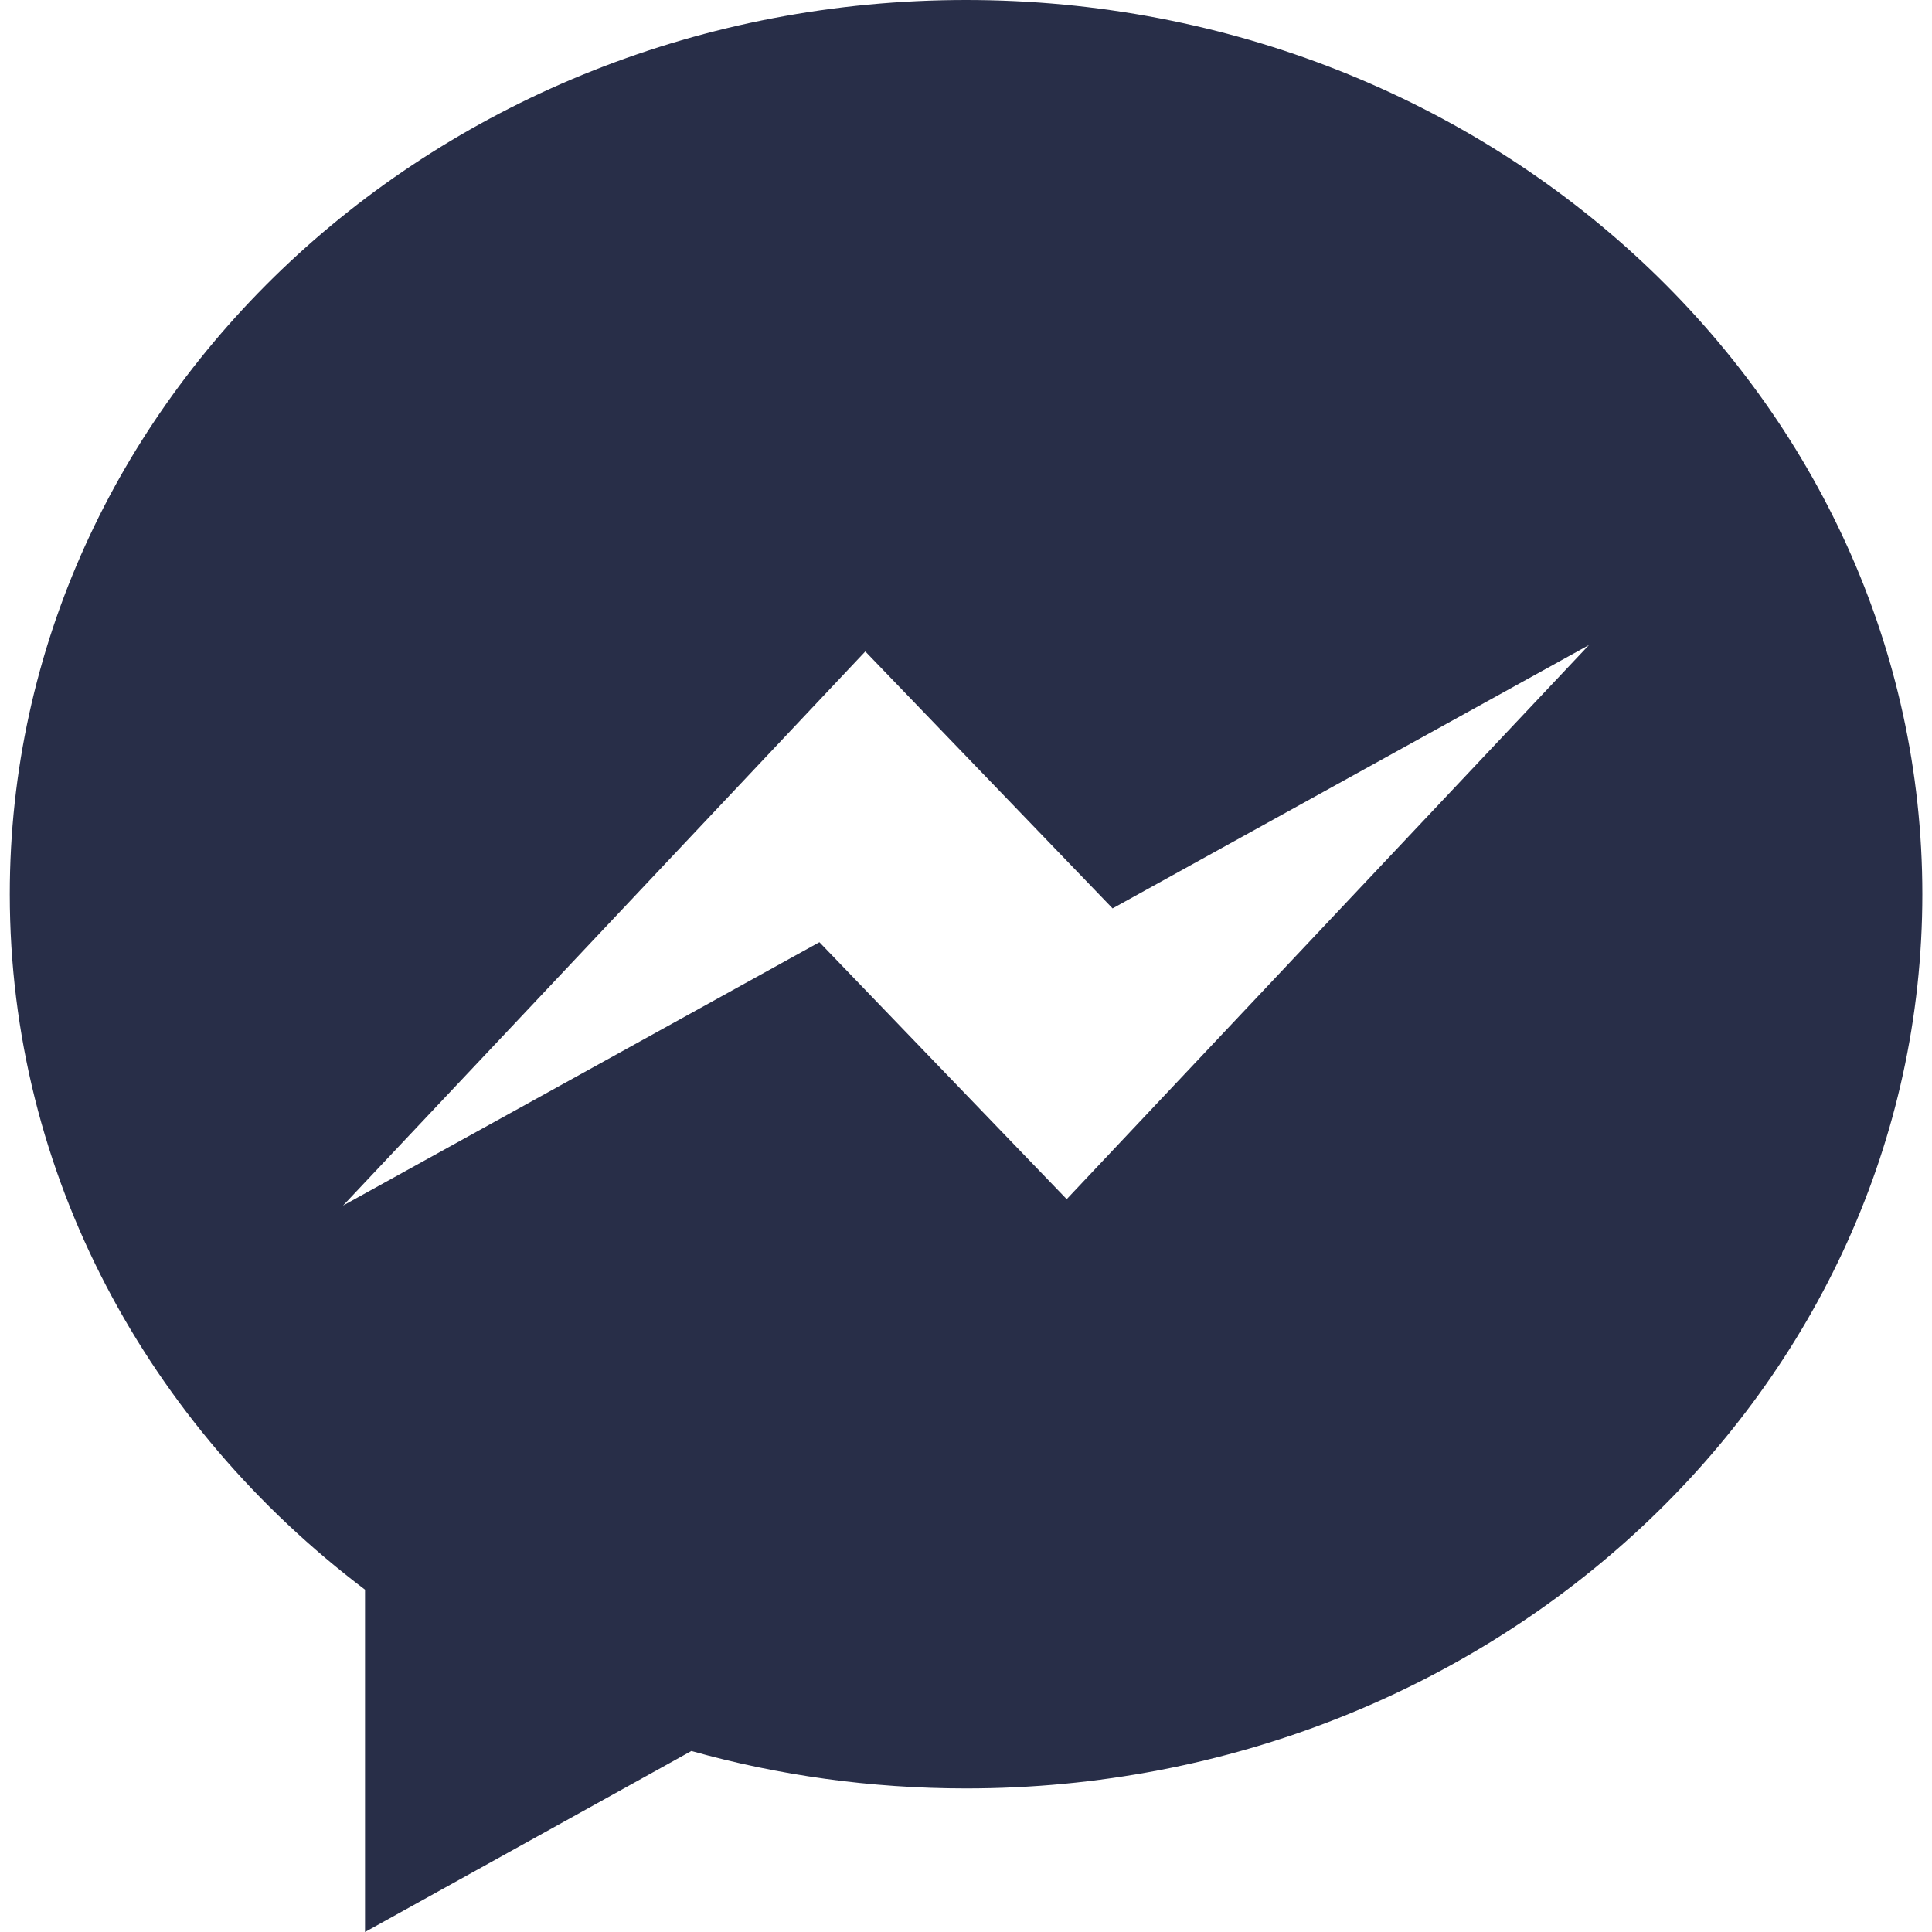
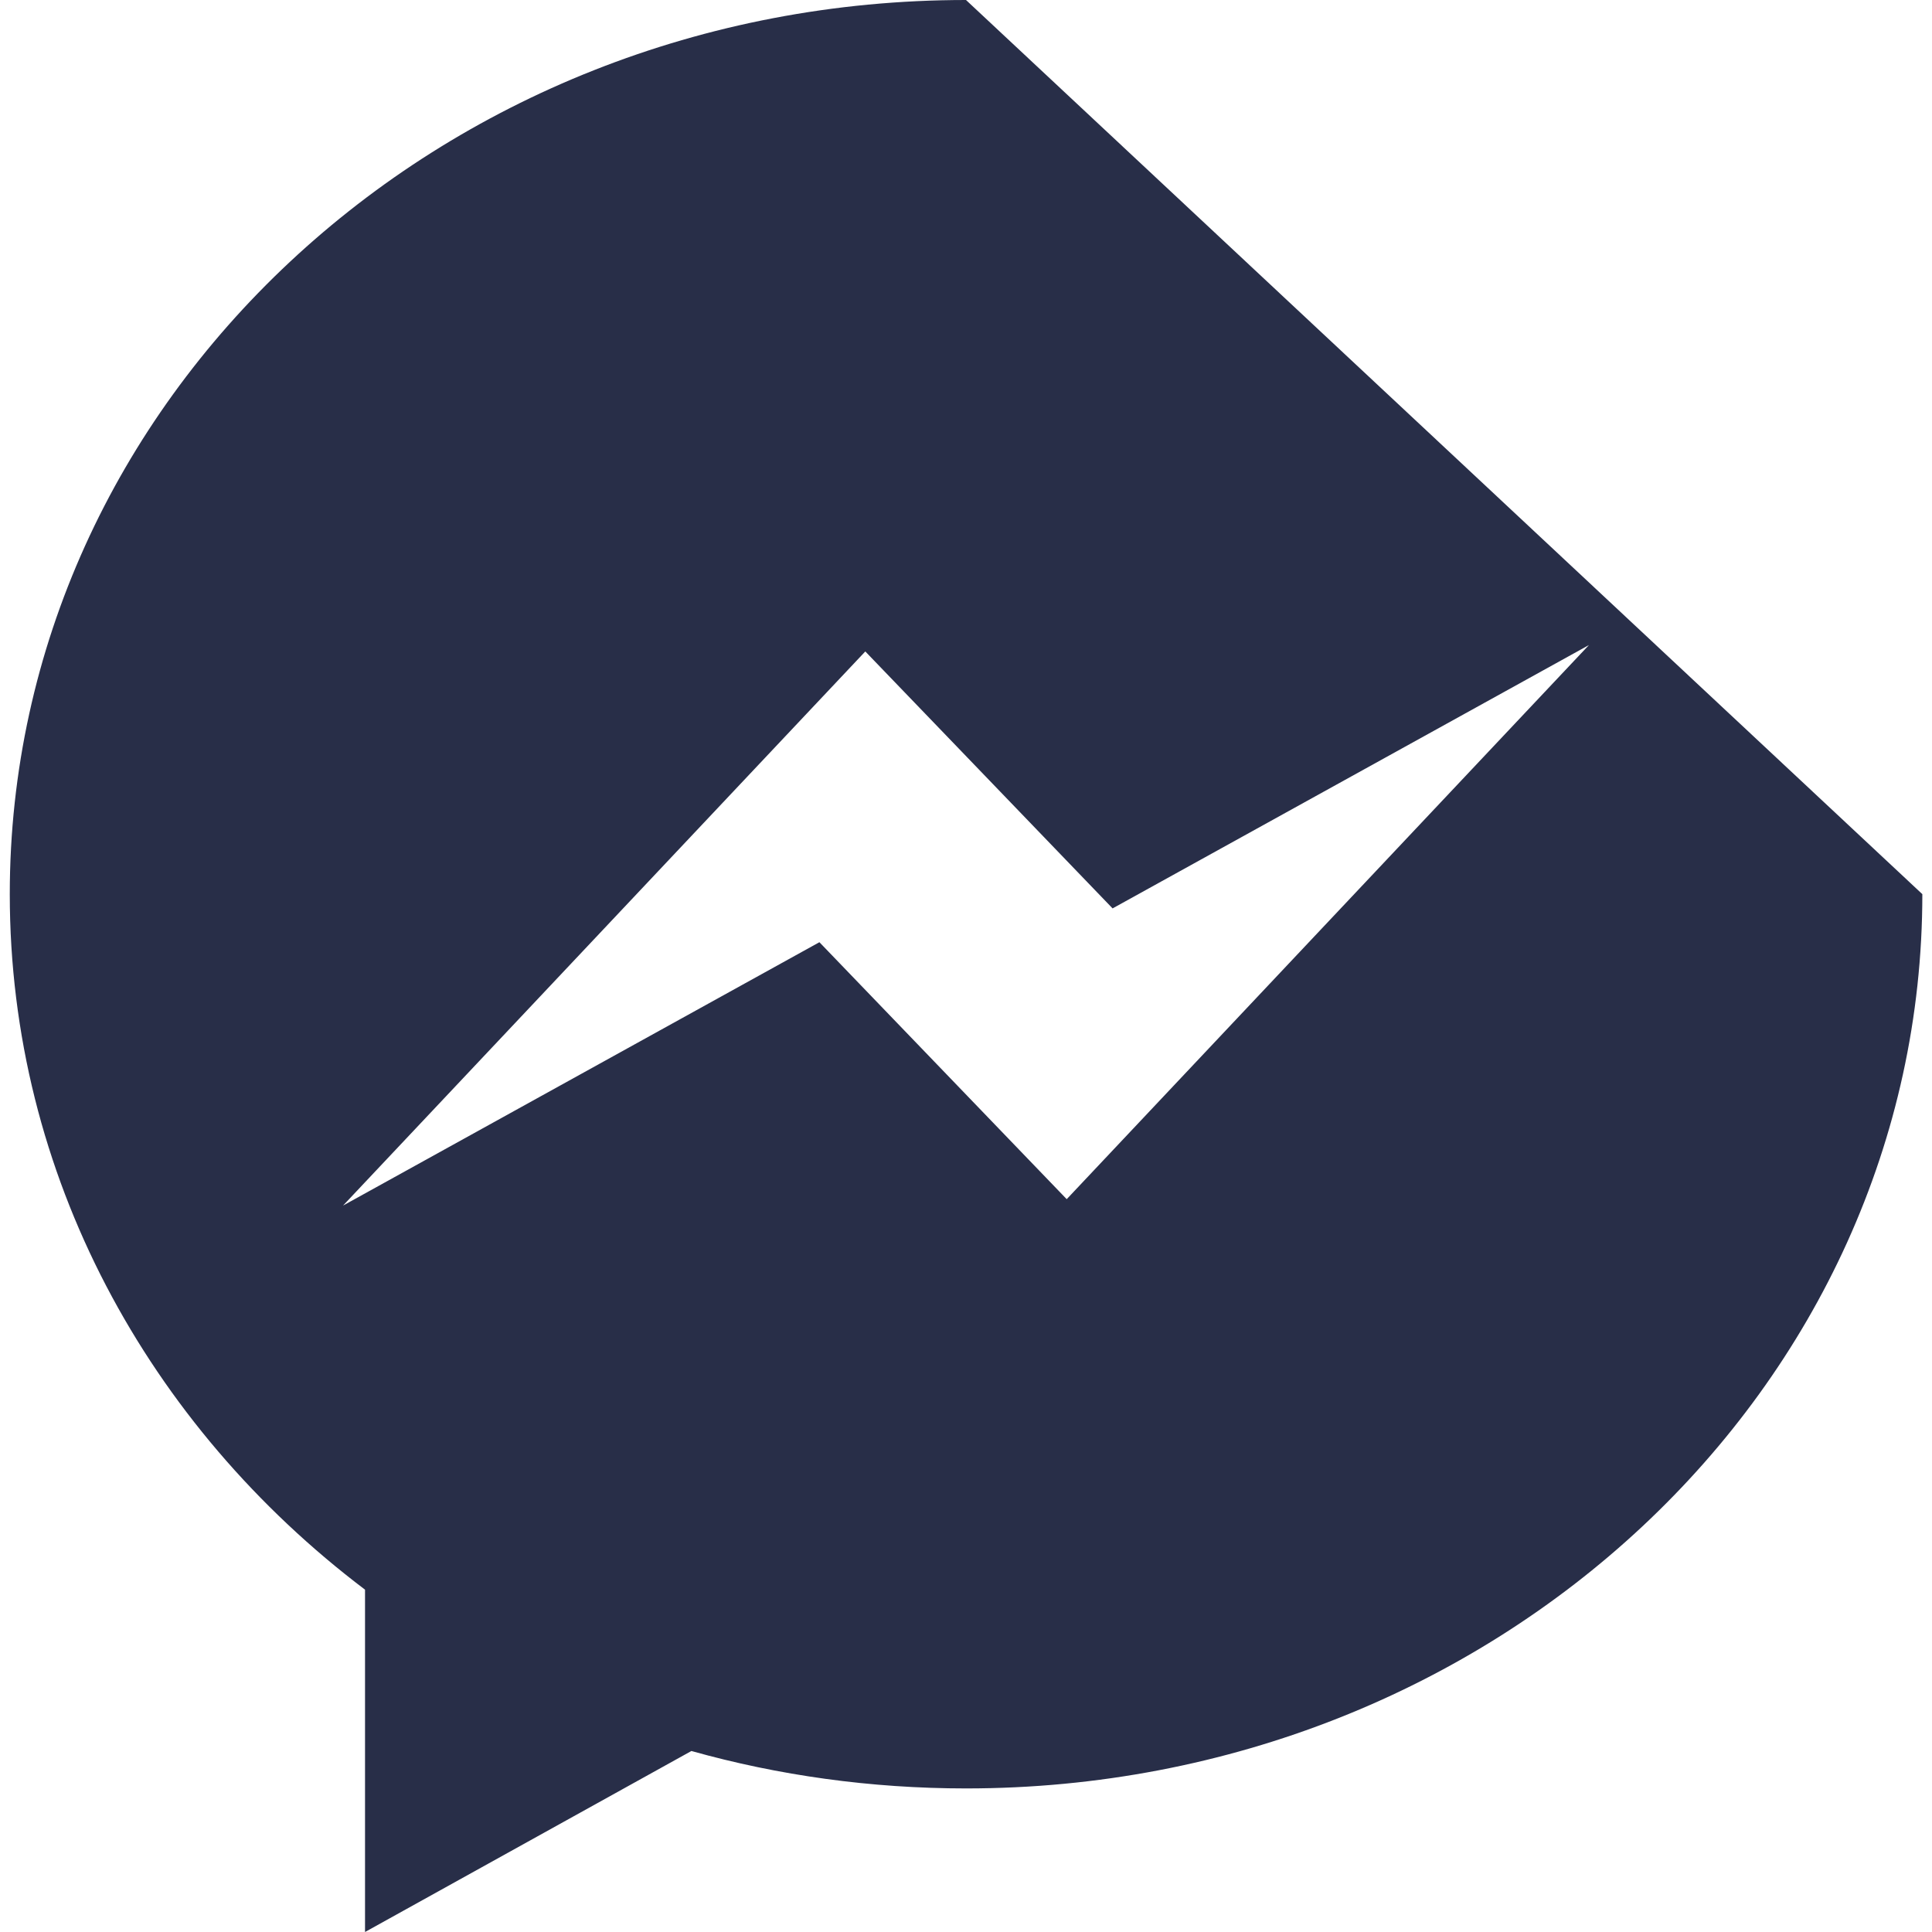
<svg xmlns="http://www.w3.org/2000/svg" width="16px" height="16px" viewBox="0 0 16 16" version="1.1">
  <title>logo-messenger</title>
  <g id="Desktop" stroke="none" stroke-width="1" fill="none" fill-rule="evenodd">
    <g id="05-TPP---D---Kontakt" transform="translate(-154, -445)" fill="#282E48" fill-rule="nonzero">
      <g id="logo-messenger" transform="translate(154, 445)">
-         <path d="M8,0 C3.626,0 0.081,3.316 0.081,7.405 C0.081,9.732 1.229,11.808 3.023,13.165 L3.023,16 L5.726,14.501 C6.446,14.703 7.21,14.811 8.001,14.811 C12.375,14.811 15.92,11.495 15.92,7.405 C15.92,3.315 12.374,0 8,0 Z M8.834,9.931 L6.786,7.803 L2.841,9.984 L7.166,5.395 L9.214,7.523 L13.159,5.342 L8.834,9.931 Z" id="Shape" />
+         <path d="M8,0 C3.626,0 0.081,3.316 0.081,7.405 C0.081,9.732 1.229,11.808 3.023,13.165 L3.023,16 L5.726,14.501 C6.446,14.703 7.21,14.811 8.001,14.811 C12.375,14.811 15.92,11.495 15.92,7.405 Z M8.834,9.931 L6.786,7.803 L2.841,9.984 L7.166,5.395 L9.214,7.523 L13.159,5.342 L8.834,9.931 Z" id="Shape" />
      </g>
    </g>
  </g>
</svg>